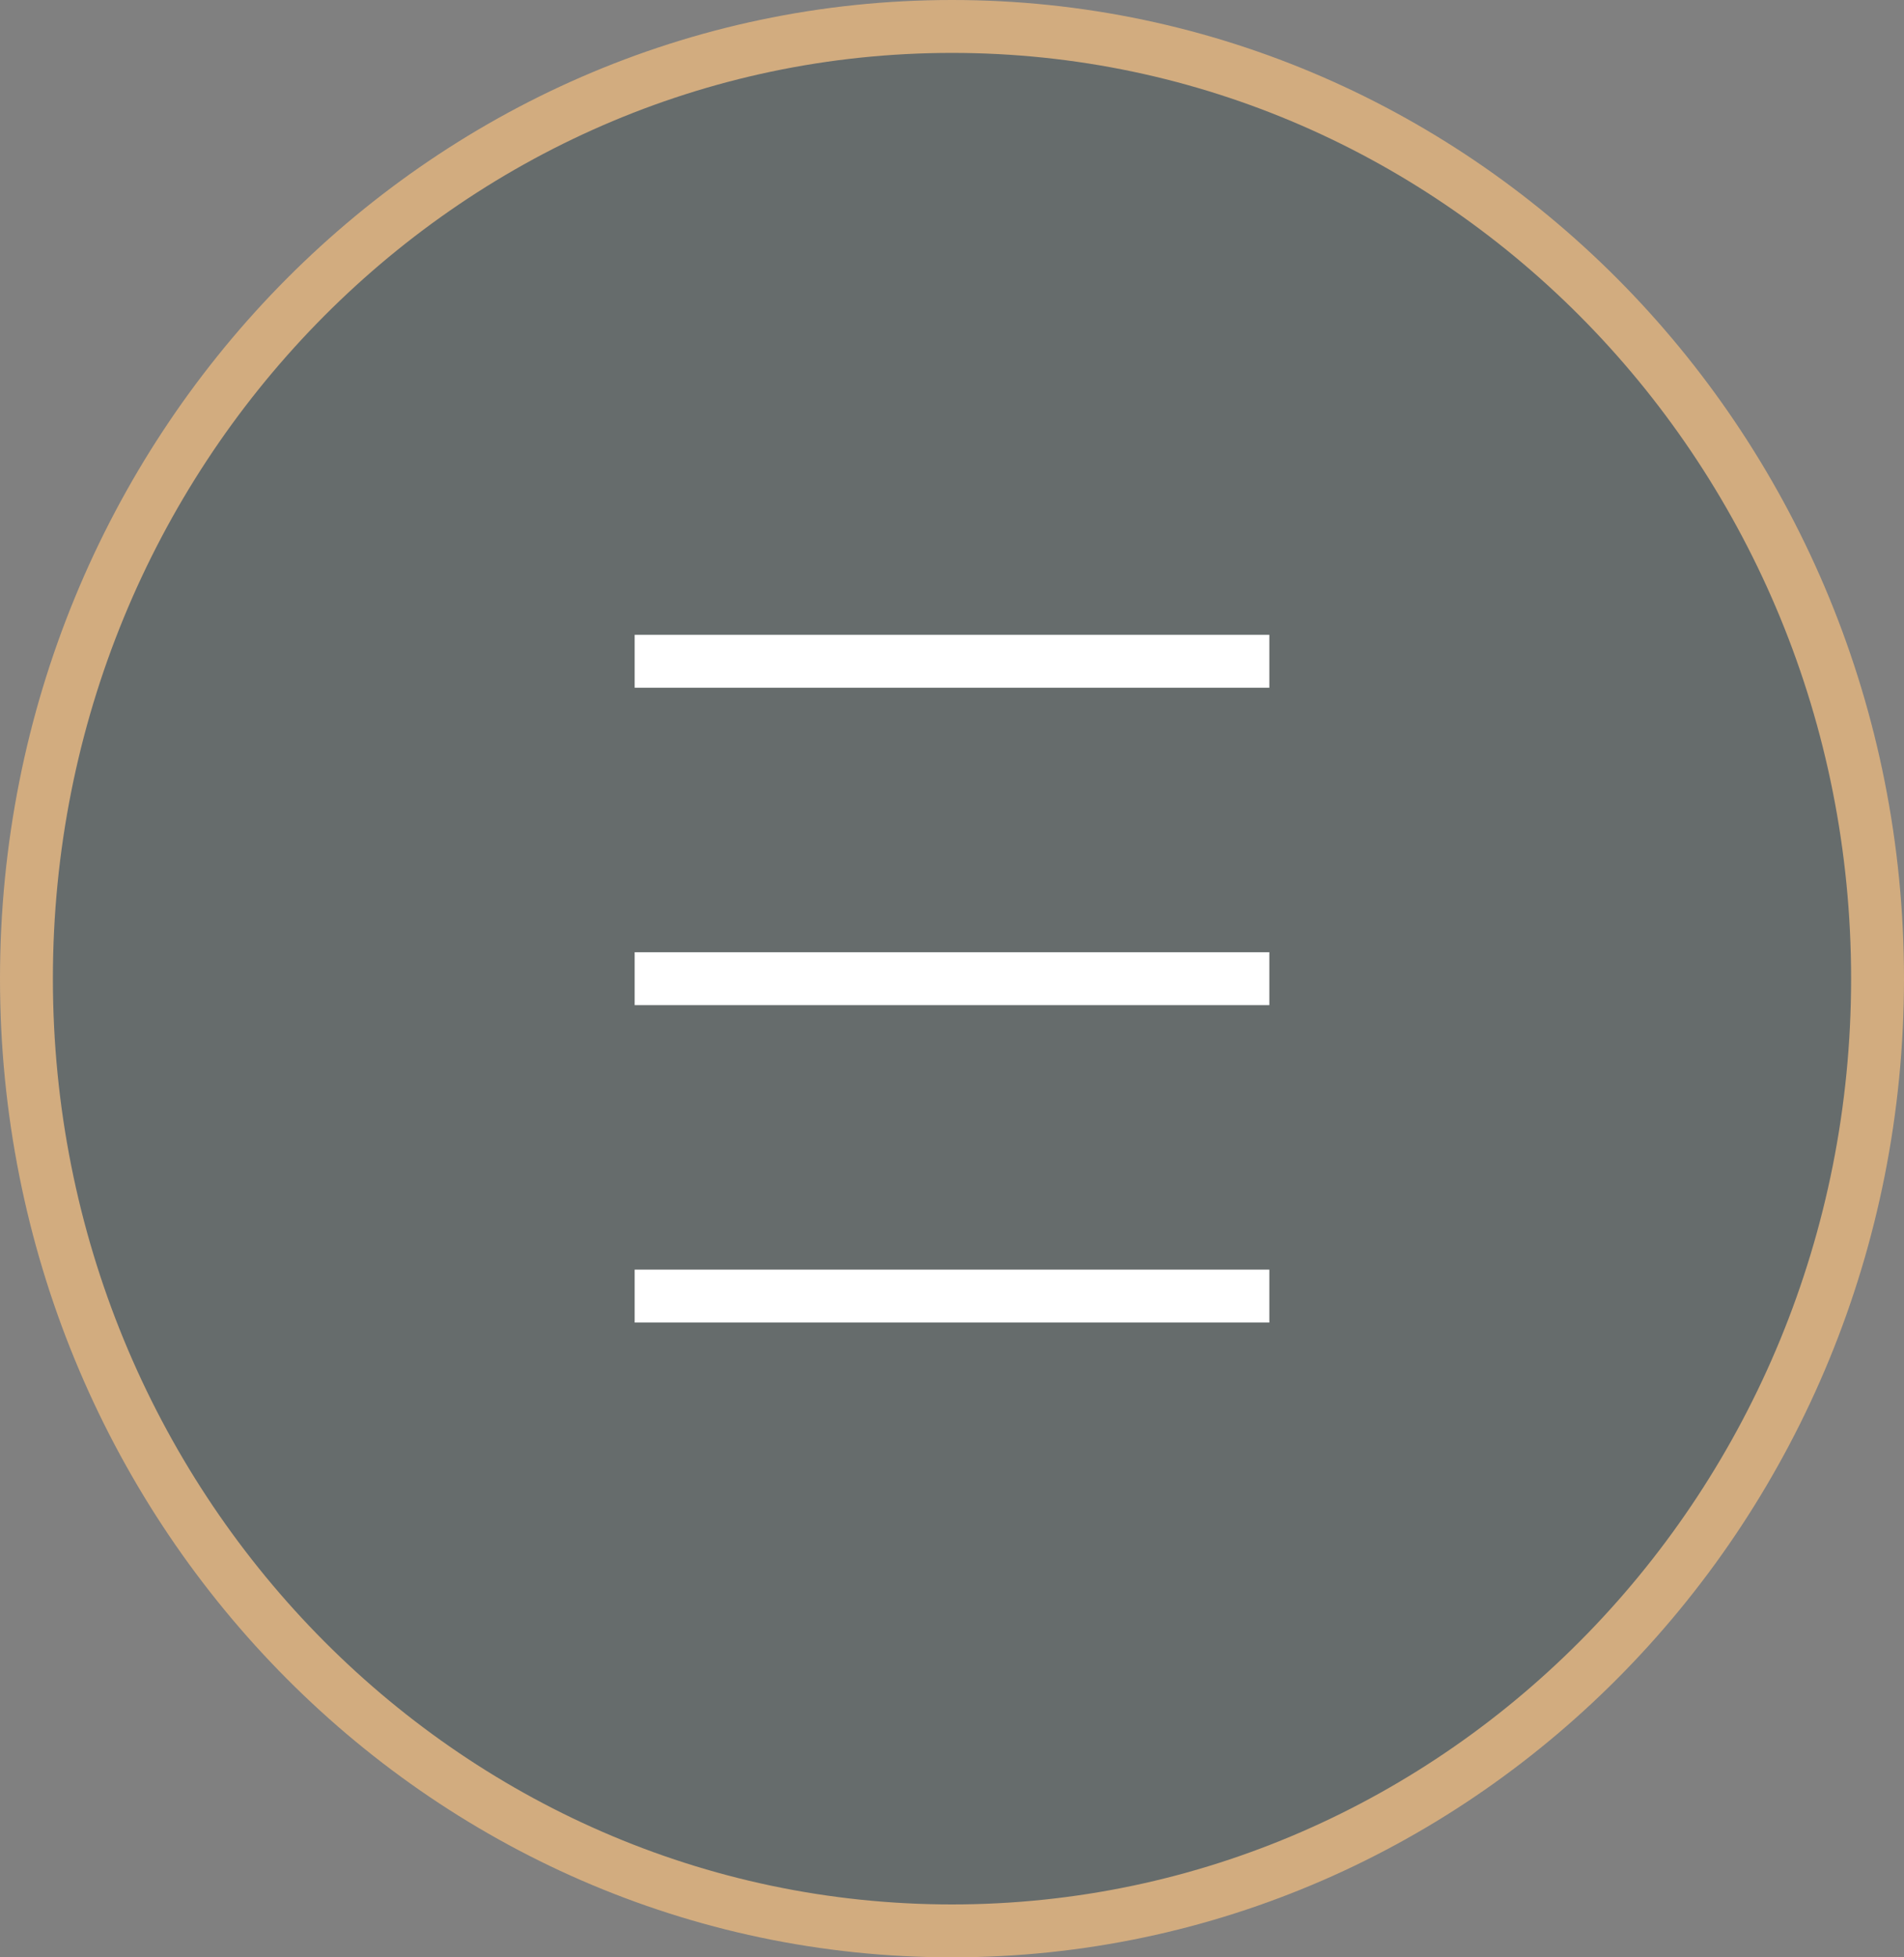
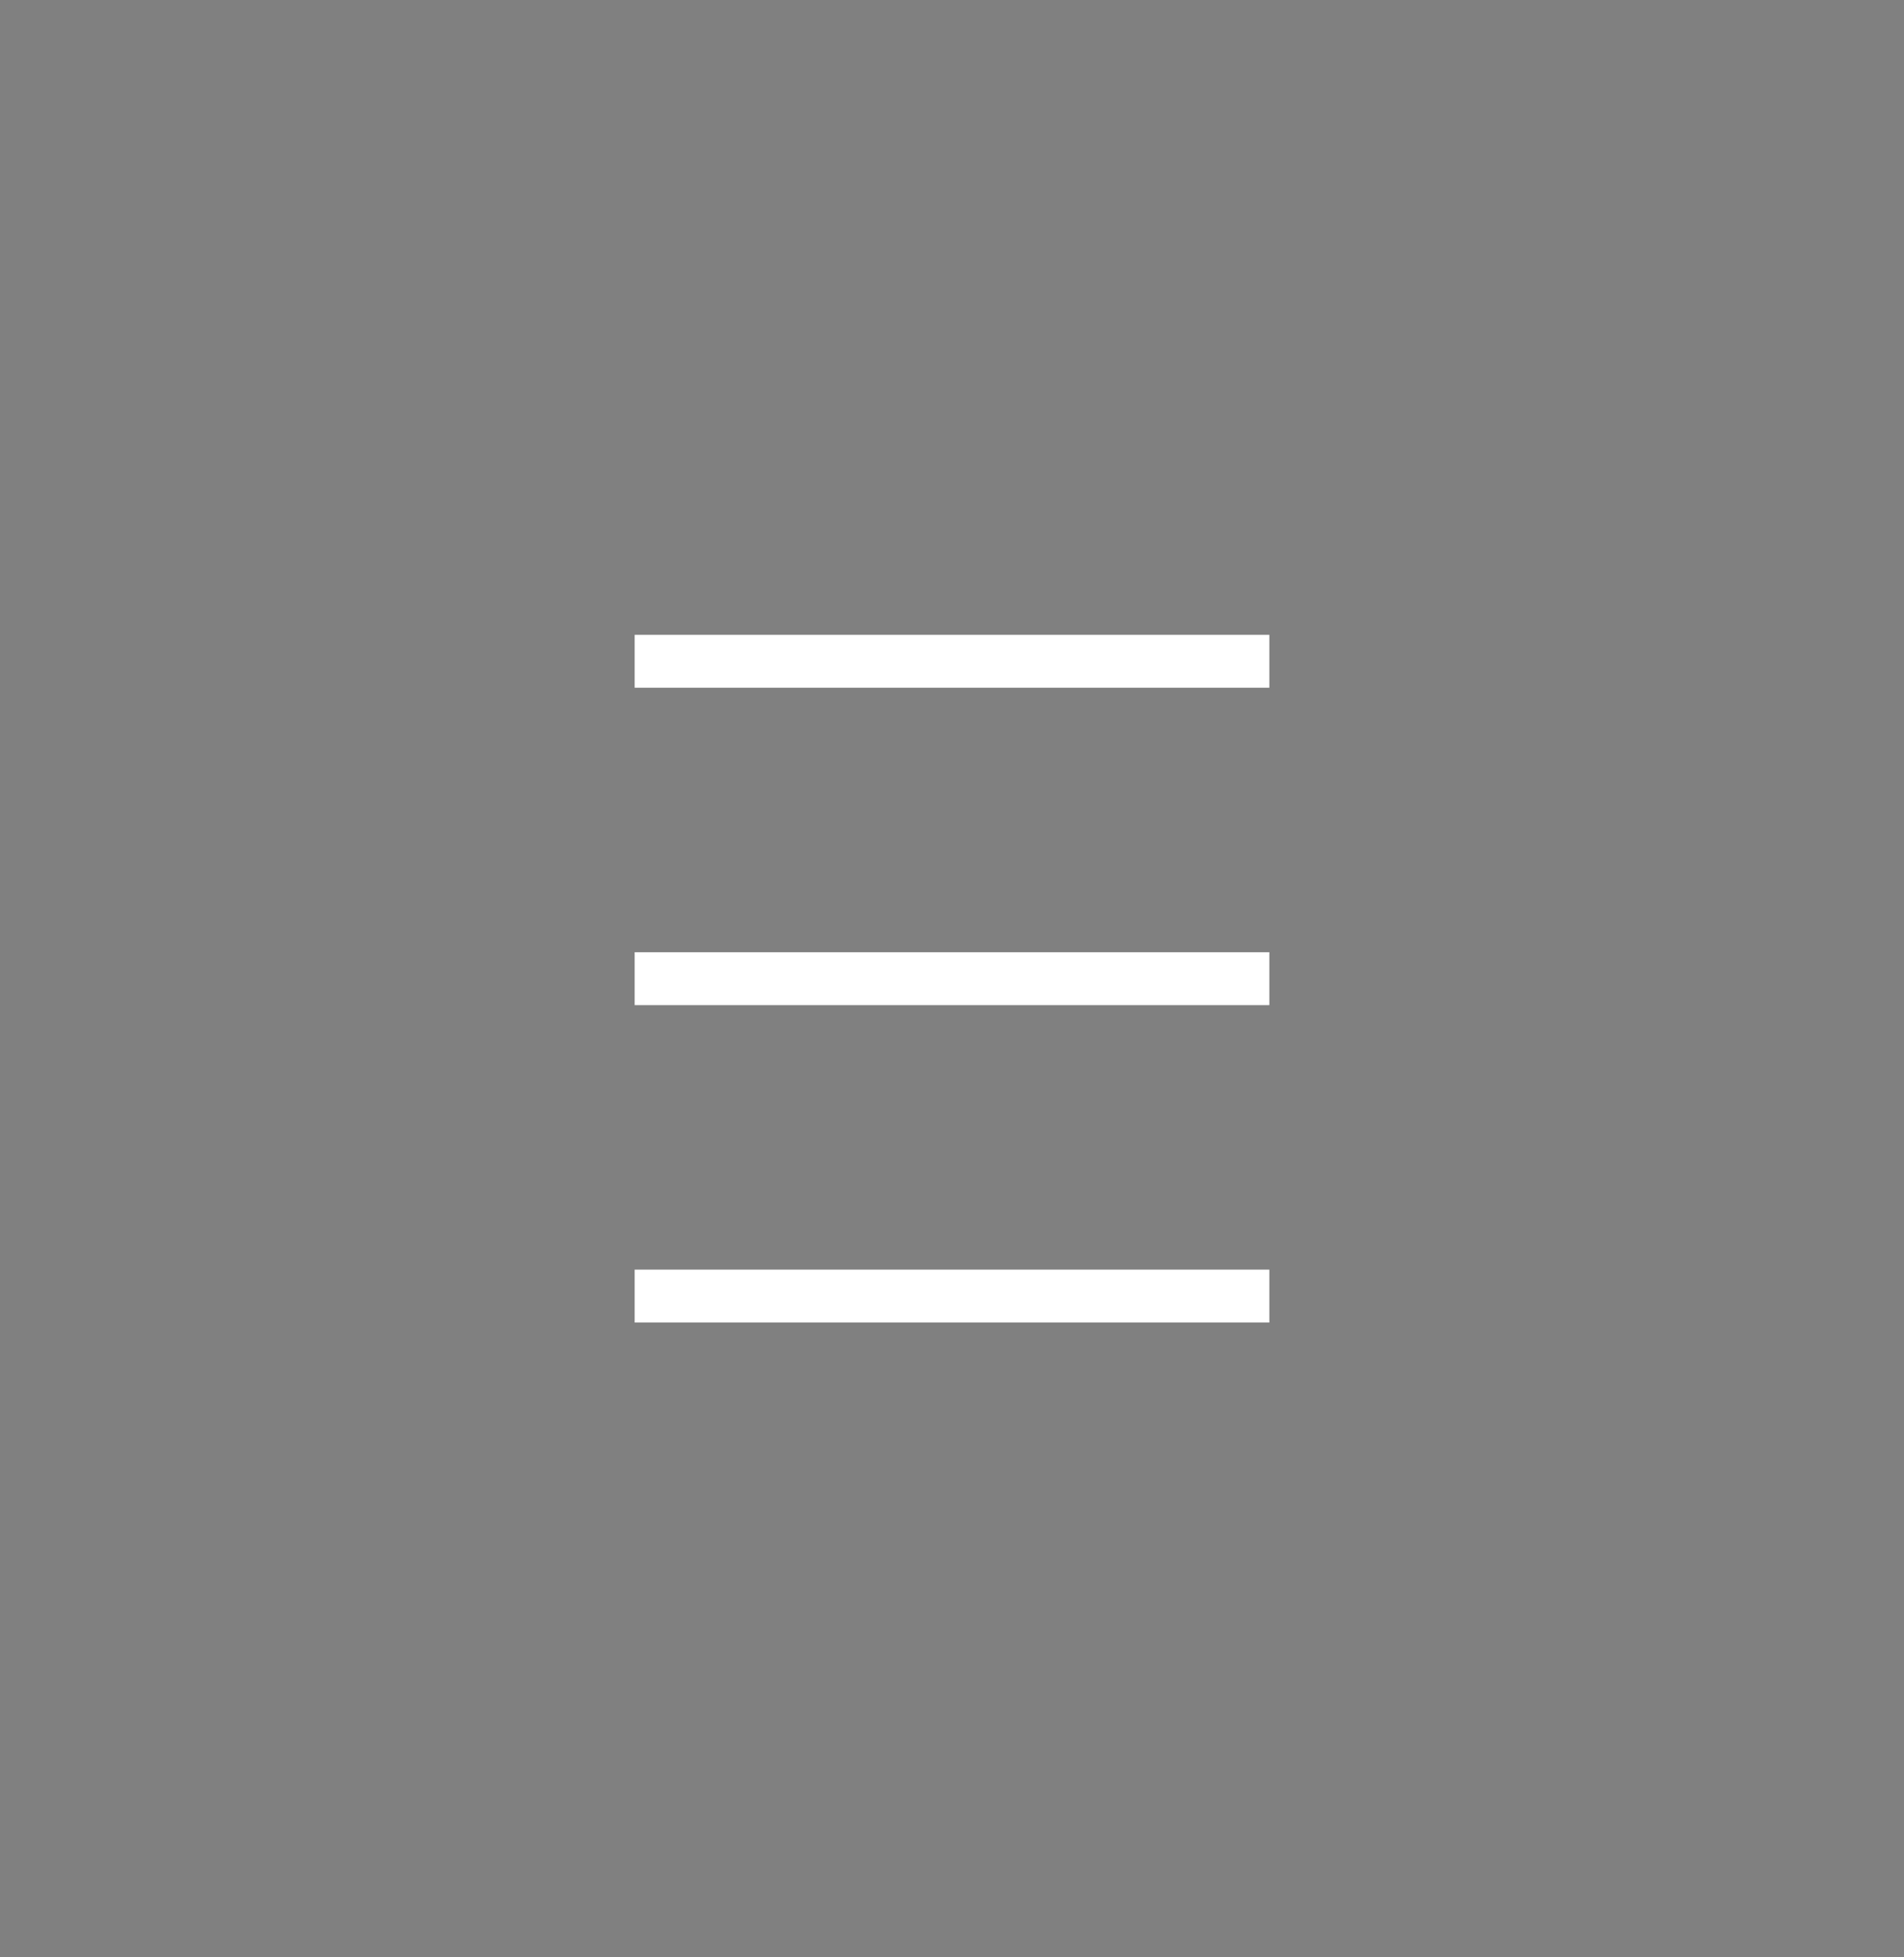
<svg xmlns="http://www.w3.org/2000/svg" width="36" height="37" viewBox="0 0 36 37" fill="none">
  <rect x="0" y="0" width="36" height="37" fill="#808080" stroke="none" />
-   <path data-figma-bg-blur-radius="20" d="M35.5 18.5C35.5 28.454 27.652 36.5 18 36.5C8.348 36.5 0.5 28.454 0.5 18.5C0.5 8.546 8.348 0.5 18 0.5C27.652 0.5 35.5 8.546 35.5 18.5Z" fill="#04201E" fill-opacity="0.2" stroke="#D2AC7F" />
  <rect x="12" y="12" width="12" height="1" fill="white" />
  <rect x="12" y="18" width="12" height="1" fill="white" />
  <rect x="12" y="24" width="12" height="1" fill="white" />
  <defs>
    <clipPath id="bgblur_0_2170_276_clip_path" transform="translate(20 20)">
      <path d="M35.5 18.5C35.5 28.454 27.652 36.5 18 36.5C8.348 36.5 0.5 28.454 0.5 18.5C0.5 8.546 8.348 0.5 18 0.5C27.652 0.5 35.5 8.546 35.5 18.5Z" />
    </clipPath>
  </defs>
</svg>